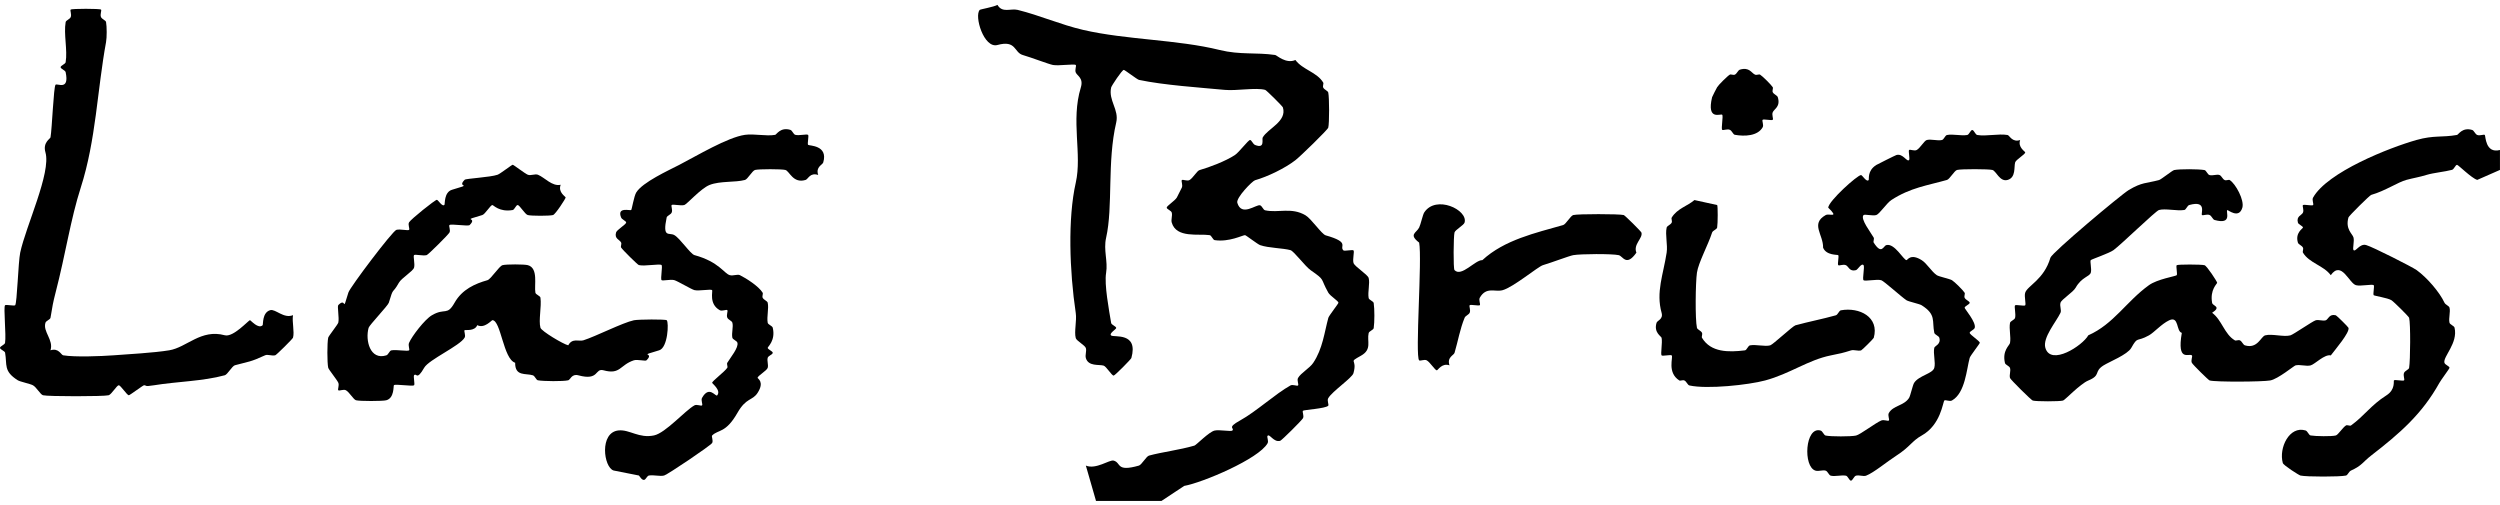
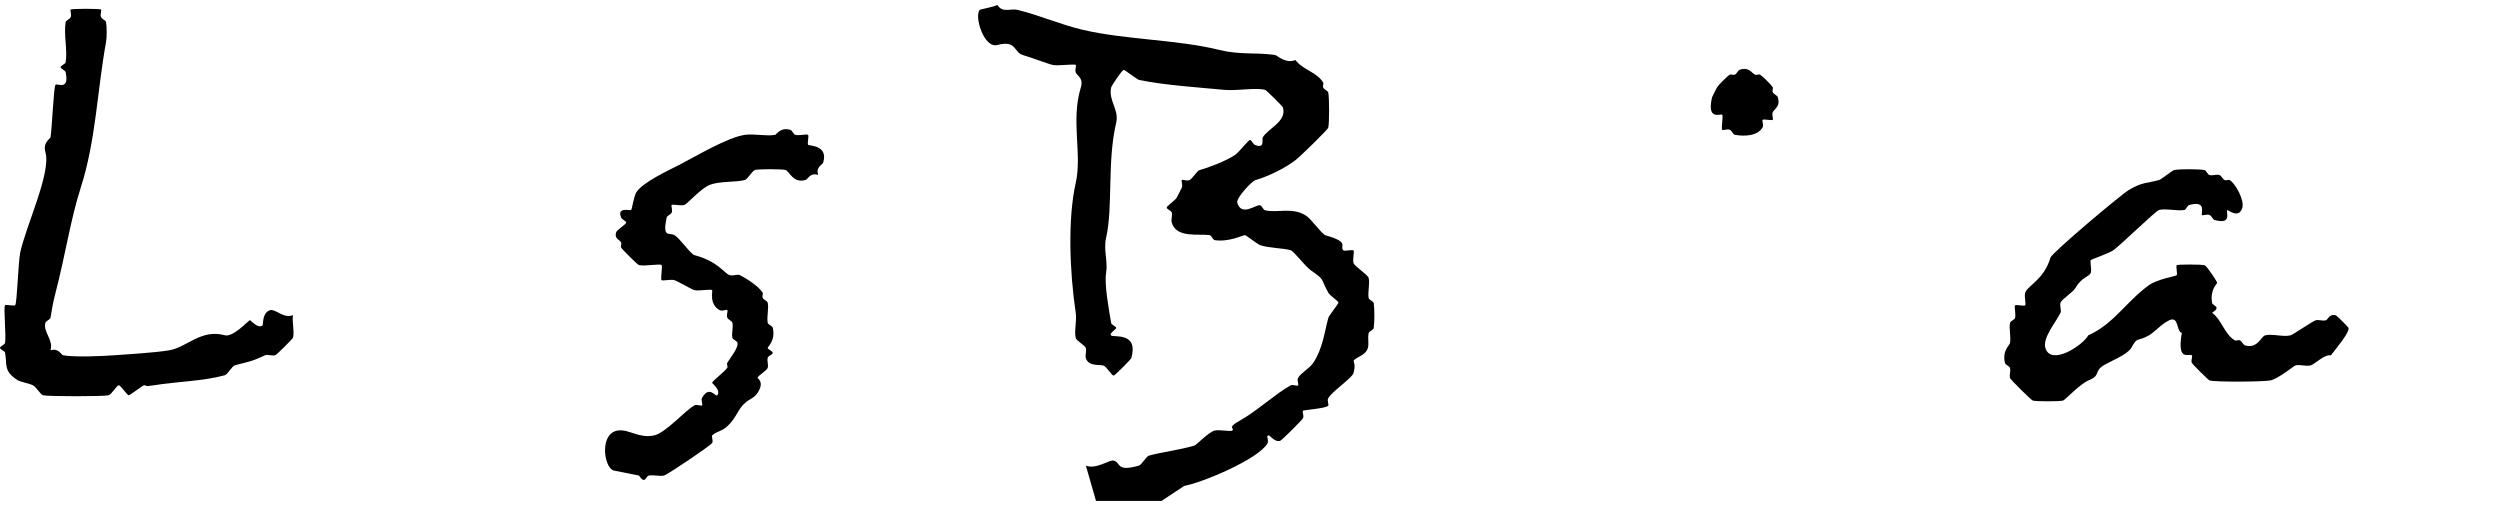
<svg xmlns="http://www.w3.org/2000/svg" id="logos" viewBox="0 0 500 101.04">
  <g>
    <path d="M20.2,1.91c.18.18-.23.96,0,1.5.18.43.95.65,1.01,1,.17.92.17,3.1,0,4.01-1.74,9.45-2.02,19.65-5.05,29.07-2.05,6.38-3.01,13.18-5.05,21.05-.5,1.92-.65,2.81-1.01,5.01-.06.37-.88.59-1.01,1-.56,1.79,1.67,3.42,1.01,5.51,1.62-.55,2.13.94,2.53,1,2.32.39,7.54.19,10.1,0,2.75-.21,8.03-.49,11.11-1,3.53-.58,6.34-4.31,11.11-3.01,1.71.47,4.75-3.01,5.05-3.01.15,0,1.67,1.85,2.53,1,.13-.13-.13-2.54,1.52-3.01,1.04-.29,2.71,1.76,4.55,1-.22,1.37.33,3.34,0,4.51-.07.24-3.3,3.44-3.54,3.51-.67.19-1.51-.23-2.02,0-3.01,1.39-3.23,1.23-6.06,2-.56.15-1.47,1.85-2.02,2-4.4,1.2-9.56,1.25-14.14,2-2.08.34-1.43,0-2.02,0-.18,0-2.85,2.01-3.03,2-.38,0-1.64-2-2.02-2s-1.46,1.85-2.02,2c-.97.26-12.16.26-13.13,0-.52-.14-1.33-1.64-2.02-2-.56-.3-2.58-.71-3.03-1-2.89-1.83-2.1-3.06-2.53-5.51C.94,70.18,0,69.9,0,69.57s.95-.62,1.01-1c.26-1.54-.35-7.17,0-7.52.19-.19,1.83.19,2.02,0,.39-.39.61-8.64,1.01-10.52,1.1-5.23,6.22-16,5.05-20.05-.58-1.99.96-2.72,1.01-3.01.31-1.72.62-10.14,1.01-10.52.35-.35,2.81,1.27,2.02-2.51-.08-.4-1.01-.67-1.01-1s.95-.62,1.01-1c.4-2.41-.42-5.63,0-8.02.06-.35.83-.57,1.01-1,.23-.54-.18-1.33,0-1.5.21-.21,5.85-.21,6.06,0Z" />
    <g>
-       <path d="M112.12,36.99c-.55,1.49,1.02,2.33,1.01,2.51,0,.22-2.04,3.38-2.53,3.51-.68.19-4.37.19-5.05,0-.56-.15-1.62-2-2.02-2-.34,0-.62.94-1.01,1-2.66.45-3.82-1-4.04-1-.4,0-1.45,1.84-2.02,2-4.52,1.33-.77.26-2.53,2-.3.3-3.74-.3-4.04,0-.19.19.27,1.03,0,1.5s-4.24,4.42-4.55,4.51c-.73.21-2.31-.21-2.53,0s.22,1.78,0,2.51-2.5,2.07-3.03,3.01c-1.4,2.49-1.02.64-2.02,4.01-.18.59-3.89,4.46-4.04,5.01-.7,2.52.3,6.53,3.54,5.51.42-.13.63-.93,1.01-1,.95-.19,3.29.24,3.54,0,.18-.18-.23-.96,0-1.5.55-1.31,3.12-4.67,4.55-5.51,2.66-1.57,3.03.19,4.55-2.51s4.14-3.82,6.57-4.51c.72-.21,2.32-2.81,3.03-3.01s4.36-.19,5.05,0c2.17.58,1.24,4.03,1.52,5.51.07.38.96.63,1.01,1,.25,1.81-.41,4.52,0,6.01.19.68,4.59,3.31,5.56,3.51.82-1.52,2.1-.71,3.03-1,2.49-.79,7.85-3.53,10.1-4.01.85-.18,6.33-.23,6.57,0,.44.44.23,5.5-1.52,6.01-4.52,1.33-.77.26-2.53,2-.22.22-1.82-.23-2.53,0-2.82.93-2.68,2.93-6.06,2-1.8-.49-.8,2.16-5.05,1-1.33-.36-1.61.91-2.02,1-1.06.24-4.91.2-6.06,0-.37-.07-.59-.87-1.01-1-1.42-.45-3.58.28-3.54-2.51-2.37-.73-2.84-8.46-4.55-8.52-.16,0-1.6,1.75-3.03,1-.52,1.29-2.41.89-2.53,1-.19.19.27,1.03,0,1.5-.93,1.63-7.15,4.39-8.08,6.01-1.55,2.7-1.48.97-2.02,1.5-.19.19.19,1.82,0,2-.3.3-3.74-.3-4.04,0-.13.13.12,2.56-1.52,3.01-.73.2-5.33.2-6.06,0-.51-.14-1.32-1.62-2.02-2-.48-.26-1.33.19-1.52,0-.18-.18.23-.96,0-1.5-.25-.59-1.94-2.64-2.02-3.01-.22-1.01-.22-5,0-6.01.08-.34,1.94-2.65,2.02-3.01.22-.94-.25-3.26,0-3.51,1.75-1.74.68,1.98,2.02-2.51.32-1.06,8.81-12.3,9.6-12.53.73-.21,2.31.21,2.53,0,.19-.19-.27-1.03,0-1.5.34-.61,5.2-4.51,5.56-4.51.25,0,1.1,1.5,1.52,1,.12-.14-.11-2.53,1.52-3.01,4.52-1.33.77-.26,2.53-2,.25-.25,5.11-.49,6.57-1,.52-.18,2.85-2,3.03-2s2.47,1.79,3.03,2c.59.23,1.45-.23,2.02,0,1.34.54,2.85,2.4,4.55,2Z" />
      <path d="M161.62,26.97c.19.19-.19,1.82,0,2,.22.21,4.05.03,3.03,3.51-.15.52-1.56.87-1.01,2.51-1.66-.54-1.99.84-2.53,1-2.52.76-3.19-1.77-4.04-2-.73-.2-5.33-.2-6.06,0-.56.15-1.47,1.85-2.02,2-1.94.53-4.97.17-7.07,1-1.76.69-4.53,3.86-5.05,4.01-.73.21-2.31-.21-2.53,0-.18.18.23.96,0,1.5-.18.43-.93.64-1.01,1-.88,4.21.48,2.93,1.52,3.51,1.16.64,3.23,3.79,4.04,4.01,4.93,1.35,5.91,3.68,7.07,4.01.67.19,1.54-.24,2.02,0,1.24.61,3.77,2.22,4.55,3.51.13.22-.14.69,0,1,.2.43.93.65,1.01,1,.26,1.15-.22,2.78,0,4.01.07.38.92.61,1.01,1,.6,2.55-1.01,3.79-1.01,4.01,0,.33,1.01.67,1.01,1s-.9.59-1.01,1c-.17.63.18,1.39,0,2-.16.56-2.02,1.61-2.02,2,0,.19,1.43.79,0,3.01-1.05,1.62-2.27.9-4.04,4.01-2.33,4.09-3.83,3.3-5.05,4.51-.19.19.27,1.03,0,1.5-.3.53-8.92,6.33-9.6,6.51-.82.22-2.07-.16-3.03,0-.67.11-.72,1.93-2.02,0l-5.05-1c-2.01-.59-2.92-7.66,1.01-8.02,2.19-.2,4.06,1.64,7.07,1,2.32-.5,6.2-4.97,8.08-6.01.48-.26,1.33.19,1.52,0s-.27-1.03,0-1.5c1.45-2.59,2.73-.13,3.03-.5.83-1.01-1.01-2.36-1.01-2.51,0-.36,2.49-2.19,3.03-3.01.14-.22-.16-.74,0-1,.61-1.02,2.3-3.02,2.02-4.01-.11-.4-.93-.62-1.01-1-.19-.93.24-2.21,0-3.01-.11-.38-.83-.58-1.01-1-.23-.54.18-1.33,0-1.5-.19-.19-1.04.27-1.52,0-2.22-1.25-1.33-3.82-1.52-4.01-.26-.25-2.6.22-3.54,0-.58-.14-3.39-1.83-4.04-2-.74-.2-2.32.21-2.53,0-.25-.25.25-2.76,0-3.01-.32-.32-3.47.3-4.55,0-.24-.07-3.25-3.03-3.54-3.51-.13-.22.15-.71,0-1-.31-.61-1.37-.73-1.01-2,.15-.55,2.02-1.61,2.02-2,0-.31-.83-.56-1.01-1-.89-2.21,1.83-1.31,2.02-1.5.14-.14.55-2.76,1.01-3.51,1.25-2.04,6.46-4.41,8.59-5.51,3.57-1.85,9.67-5.51,13.13-6.01,1.88-.27,4.25.32,6.06,0,.28-.05,1.06-1.6,3.03-1,.41.12.61.9,1.01,1,.74.2,2.32-.21,2.53,0Z" />
    </g>
  </g>
  <g>
    <path d="M219.19,100.14l-2.02-7.02c2.04.84,4.73-1.23,5.56-1,1.57.43.41,2.32,5.05,1,.56-.16,1.47-1.85,2.02-2,2.64-.72,6.07-1.12,9.09-2,.37-.11,2.9-2.75,4.04-3.01.95-.21,3.28.25,3.54,0,.54-.54-1.23-.49,1.52-2,3.28-1.81,7.08-5.34,10.1-7.02.48-.26,1.33.19,1.52,0s-.27-1.03,0-1.5c.55-.98,2.33-1.96,3.03-3.01,1.91-2.83,2.24-6.15,3.03-9.02.12-.43,2.02-2.83,2.02-3.01,0-.35-1.65-1.35-2.02-2-1.74-3.08-.48-2.37-3.54-4.51-1.11-.78-3.35-3.82-4.04-4.01-1.54-.42-4.37-.41-6.06-1-.52-.18-2.85-2.01-3.03-2-.47,0-3.17,1.43-6.06,1-.38-.06-.63-.95-1.01-1-2.22-.33-6.66.66-7.58-2.51-.18-.61.17-1.37,0-2-.11-.41-1.01-.67-1.01-1s1.62-1.35,2.02-2c.11-.18.86-1.66,1.01-2,.23-.54-.18-1.33,0-1.5.19-.19,1.04.26,1.52,0,.7-.39,1.5-1.86,2.02-2,1.97-.56,5.22-1.79,7.07-3.01.82-.54,2.67-3.01,3.03-3.01.31,0,.57.83,1.01,1,2.04.81,1.31-1.13,1.52-1.5,1.01-1.8,4.89-3.19,4.04-6.01-.07-.24-3.29-3.44-3.54-3.51-1.86-.51-5.72.22-8.08,0-4.95-.47-12.19-.94-17.17-2-.36-.08-2.85-2.01-3.03-2-.36,0-2.45,3.18-2.53,3.51-.59,2.62,1.62,4.43,1.01,7.02-1.85,7.87-.6,16.75-2.02,23.05-.56,2.47.39,4.7,0,7.02s.58,7.44,1.01,10.02c.06.38,1.01.67,1.01,1,0,.25-1.51,1.1-1.01,1.5.53.43,5.5-.74,4.04,4.51-.07.24-3.29,3.51-3.54,3.51-.4,0-1.46-1.84-2.02-2-.91-.26-3.04.2-3.54-1.5-.18-.62.18-1.39,0-2-.16-.56-1.87-1.45-2.02-2-.35-1.28.23-3.48,0-5.01-1.25-8.38-1.61-18.92,0-26.06,1.3-5.74-1.02-12.4,1.01-19.04.59-1.92-.73-2.33-1.01-3.01-.23-.54.18-1.33,0-1.5-.27-.27-3.42.21-4.55,0-.86-.16-4.3-1.49-6.06-2s-1.26-3.04-5.05-2c-2.73.75-4.69-5.84-3.54-7.02.13-.13,2.79-.58,3.54-1,.97,1.69,2.65.66,4.04,1,4.42,1.09,8.56,2.95,13.13,4.01,8.63,1.99,18.83,1.92,27.27,4.01,4.11,1.01,7.23.44,11.11,1,.3.04,2.17,1.84,4.04,1,1.43,1.95,4.31,2.42,5.56,4.51.13.22-.14.69,0,1,.2.43.93.65,1.01,1,.22.96.23,6.17,0,7.02-.12.44-5.65,5.81-6.57,6.51-2.08,1.61-5.55,3.29-8.08,4.01-.55.16-3.83,3.51-3.54,4.51.84,2.85,3.77.28,4.55.5.41.12.63.92,1.01,1,2.64.58,5.25-.67,8.08,1,1.17.69,3.23,3.78,4.04,4.01,5,1.42,2.65,2.13,3.54,3.01.19.19,1.83-.19,2.02,0,.22.21-.22,1.78,0,2.51s2.83,2.3,3.03,3.01c.29,1.06-.22,2.79,0,4.01.07.38.95.63,1.01,1,.18,1.23.18,3.78,0,5.01-.06.37-.92.61-1.01,1-.38,1.62.72,3.25-1.52,4.51-2.75,1.55-.66.42-1.52,3.51-.26.94-4.28,3.64-5.05,5.01-.27.47.19,1.32,0,1.5-.57.57-4.86.81-5.05,1s.27,1.03,0,1.5-4.24,4.42-4.55,4.51c-1.3.38-2.11-1.48-2.53-1-.19.22.27,1.03,0,1.5-1.76,3.12-13.01,7.87-16.67,8.52l-4.55,3.01h-13.13Z" />
-     <path d="M500,33.98l-4.55,2c-1.12-.32-3.79-3.01-4.04-3.01-.33,0-.59.89-1.01,1-1.41.38-3.69.59-5.05,1-1.57.48-2.61.62-4.04,1-1.8.49-4.23,2.2-7.07,3.01-.31.09-4.46,4.2-4.55,4.51-.66,2.36.81,3.27,1.01,4.01s-.22,2.25,0,2.51c.41.48,1.22-1.37,2.53-1s9.24,4.39,10.1,5.01c2.1,1.52,4.59,4.42,5.56,6.51.2.43.91.63,1.01,1,.23.84-.21,2.12,0,3.01.09.39.92.61,1.01,1,.73,3.1-2.36,5.8-2.02,7.02.12.41,1.01.67,1.01,1,0,.18-1.67,2.37-2.02,3.01-3.48,6.26-7.93,10.11-13.64,14.53-1.74,1.35-1.81,2-4.04,3.01-.44.2-.65.92-1.01,1-1.21.27-7.88.27-9.09,0-.29-.06-3.4-2.03-3.54-2.51-.84-3.02,1.32-7.49,4.55-6.51.42.13.64.94,1.01,1,.95.17,4.26.22,5.05,0,.46-.13,1.33-1.54,2.02-2,.24-.16.8.15,1.01,0,2.64-1.9,3.99-4.06,7.07-6.01,1.87-1.18,1.39-2.88,1.52-3.01.19-.19,1.83.19,2.02,0,.18-.18-.23-.96,0-1.5.18-.43.95-.65,1.01-1,.25-1.41.31-8.9,0-10.02-.07-.24-3.05-3.21-3.54-3.51-.75-.46-3.4-.86-3.54-1-.19-.19.19-1.82,0-2-.27-.27-2.62.25-3.54,0-1.4-.38-2.9-5.03-5.05-2-1.43-1.95-4.31-2.42-5.56-4.51-.13-.22.14-.7,0-1-.2-.43-.9-.63-1.01-1-.6-1.98,1.01-2.84,1.01-3.01,0-.33-.9-.59-1.01-1-.36-1.3.77-1.45,1.01-2s-.18-1.33,0-1.5c.19-.19,1.83.19,2.02,0s-.27-1.03,0-1.5c2.86-5.09,15.22-9.98,20.71-11.53,3.49-.98,5.03-.46,8.08-1,.28-.05,1.06-1.6,3.03-1,.38.12.59.83,1.01,1,.54.22,1.29-.17,1.52,0,.17.13.07,3.79,3.03,3.01v4.01Z" />
    <path d="M445.45,42c-.33.38,1.09,2.99-2.53,2-.38-.1-.58-.83-1.01-1-.55-.23-1.34.18-1.52,0-.27-.26,1.08-3-2.53-2-.41.11-.64.95-1.01,1-1.54.23-3.76-.35-5.05,0-.66.18-7.57,6.91-9.09,8.02-.86.63-4.36,1.82-4.55,2-.22.21.22,1.78,0,2.51-.25.82-1.83.87-3.03,3.01-.53.94-2.83,2.33-3.03,3.01s.24,1.5,0,2c-.84,1.79-3.62,4.99-3.03,7.02,1.08,3.69,7.45-.44,8.59-2.51,5.06-2.23,7.61-6.77,12.12-10.02,1.69-1.22,5.33-1.78,5.56-2,.19-.19-.19-1.82,0-2s4.89-.18,5.56,0c.48.13,2.53,3.29,2.53,3.51s-1.47,1.37-1.01,4.01c.11.67,1.95.72,0,2,1.96,1.42,2.44,4.27,4.55,5.51.22.13.7-.14,1.01,0,.43.2.63.89,1.01,1,2.52.76,3.19-1.77,4.04-2,1.35-.37,3.7.37,5.05,0,.59-.16,4.43-2.83,5.05-3.01s1.42.19,2.02,0c.49-.16.69-1.36,2.02-1,.17.05,2.48,2.33,2.53,2.51.26.94-2.64,4.31-3.54,5.51-1.24-.3-3.18,1.77-4.04,2s-2.17-.23-3.03,0c-.31.09-3.5,2.73-5.05,3.01s-10.89.34-12.12,0c-.24-.07-3.29-3.08-3.54-3.51-.27-.47.19-1.32,0-1.5-.54-.53-3.05,1.49-2.02-4.51-1.16-.29-.52-3.45-2.53-2.51-1.54.73-2.99,2.42-4.04,3.01-2.55,1.42-2.17.08-3.54,2.51-.76,1.35-4.37,2.76-5.56,3.51-2,1.27-.41,1.92-3.03,3.01-1.66.69-4.65,3.9-5.05,4.01-.73.2-5.33.2-6.06,0-.31-.08-4.46-4.2-4.55-4.51-.18-.63.19-1.41,0-2-.13-.41-.92-.62-1.01-1-.59-2.49.92-3.51,1.01-4.01.22-1.22-.23-2.8,0-4.01.07-.38.9-.6,1.01-1,.2-.74-.21-2.3,0-2.51.19-.19,1.83.19,2.02,0,.22-.21-.22-1.78,0-2.51.42-1.4,3.78-2.63,5.05-7.02.29-1,14.11-12.6,15.66-13.53,2.68-1.61,3.49-1.31,6.06-2,.44-.12,2.65-1.92,3.03-2,1.09-.23,4.9-.21,6.06,0,.37.07.6.89,1.01,1,.65.19,1.47-.22,2.02,0,.39.16.59.81,1.01,1,.32.15.81-.13,1.01,0,1.2.76,2.95,4.03,2.53,5.51-.69,2.38-2.92.37-3.03.5Z" />
-     <path d="M404.04,27.97c-.55,1.49,1.02,2.34,1.01,2.51-.02.41-1.86,1.44-2.02,2-.26.89.19,3.04-1.52,3.51-1.56.43-2.27-1.8-3.03-2s-6.3-.21-7.07,0c-.55.15-1.46,1.84-2.02,2-3.88,1.1-7.32,1.54-11.11,4.01-.94.61-2.39,2.82-3.03,3.01-.73.21-2.31-.21-2.53,0-.74.73,1.49,3.55,2.02,4.51.15.28-.14.78,0,1,1.61,2.52,1.91.67,2.53.5,1.64-.45,3.45,3.01,4.04,3.01.19,0,.78-1.41,3.03,0,1.04.65,1.96,2.29,3.03,3.01.4.27,2.59.73,3.03,1,.54.34,2.19,1.97,2.53,2.51.13.2-.15.69,0,1,.21.45,1.01.7,1.01,1,0,.33-1.01.67-1.01,1,0,.23,2.33,2.89,2.02,4.01-.12.41-1.01.68-1.01,1,0,.38,2.02,1.62,2.02,2,0,.18-1.9,2.58-2.02,3.01-.62,2.26-.89,7.03-3.54,8.52-.47.27-1.33-.19-1.52,0-.32.31-.7,4.89-4.55,7.02-1.95,1.08-2.31,2.25-5.05,4.01-1.84,1.18-4.53,3.43-6.06,4.01-.55.21-1.36-.18-2.02,0-.41.11-.68,1-1.01,1s-.62-.94-1.01-1c-.96-.16-2.2.22-3.03,0-.39-.11-.6-.87-1.01-1-.6-.19-1.39.18-2.02,0-2.56-.73-2.11-8.95,1.01-8.02.41.12.63.92,1.01,1,1.01.22,5.05.22,6.06,0,.86-.19,3.88-2.52,5.05-3.01.54-.23,1.34.18,1.52,0,.19-.19-.27-1.03,0-1.5.86-1.52,3.02-1.43,4.04-3.01.28-.44.73-2.57,1.01-3.01.96-1.49,3.71-1.83,4.04-3.01.3-1.08-.26-2.84,0-4.01.09-.4,1.38-.68,1.01-2-.11-.4-.93-.62-1.01-1-.49-2.39.44-3.63-2.53-5.51-.44-.28-2.61-.73-3.03-1-.98-.64-4.54-3.87-5.05-4.01-.92-.25-3.26.27-3.54,0s.27-2.68,0-3.01c-.41-.5-1.14.9-1.52,1-1.31.35-1.46-.77-2.02-1s-1.34.18-1.52,0c-.19-.19.19-1.82,0-2-.13-.13-2.4.09-3.03-1.5.07-2.6-2.57-4.77.51-6.51.74-.42,2.78.73.51-1.5.14-1.38,5.85-6.51,6.57-6.51.25,0,1.1,1.5,1.52,1,.14-.17-.33-1.83,1.52-3.01.23-.14,3.82-1.94,4.04-2,1.3-.37,2.11,1.48,2.53,1,.2-.23-.19-1.82,0-2s1.04.26,1.52,0c.7-.38,1.51-1.87,2.02-2,.84-.23,2.13.21,3.03,0,.4-.09.62-.92,1.01-1,1.19-.24,2.79.21,4.04,0,.39-.06.67-1,1.01-1s.62.94,1.01,1c1.84.3,4.23-.31,6.06,0,.39.07.91,1.55,2.53,1Z" />
-     <path d="M343.43,41c.16.16.14,3.73,0,4.51-.07.37-.88.59-1.01,1-.79,2.46-2.74,6.02-3.03,8.02s-.38,9.36,0,11.03c.08.36.81.57,1.01,1,.14.31-.13.79,0,1,1.77,2.95,5.34,2.91,8.59,2.51.37-.05.62-.93,1.01-1,1.23-.22,2.97.29,4.04,0,.55-.15,4.5-3.86,5.05-4.01,2.75-.75,5.37-1.24,8.08-2,.41-.12.63-.93,1.01-1,3.71-.67,7.73,1.35,6.57,5.51-.05.17-2.35,2.46-2.53,2.51-.63.18-1.42-.19-2.02,0-1.65.52-2.17.63-4.04,1-4.53.91-8.16,3.67-13.13,5.01-3.29.89-11.59,1.79-15.15,1-.36-.08-.57-.8-1.01-1-.32-.15-.81.13-1.01,0-2.5-1.59-1.17-4.67-1.52-5.01-.19-.19-1.83.19-2.02,0-.24-.24.2-2.56,0-3.51-.07-.33-1.61-1.05-1.01-3.01.14-.47,1.38-.69,1.01-2-1.16-4.16.35-7.67,1.01-12.03.24-1.55-.32-3.6,0-5.01.08-.36.81-.57,1.01-1,.14-.31-.13-.79,0-1,1.09-1.81,3.18-2.32,4.55-3.51l4.55,1Z" />
-     <path d="M290.91,54.03c1.38,1.44,4.14-2.08,5.56-2,4.41-4.07,10.65-5.44,16.16-7.02.56-.16,1.47-1.85,2.02-2,.88-.24,9.22-.24,10.1,0,.24.07,3.47,3.27,3.54,3.51.32,1.12-1.69,2.34-1.01,4.01-2.03,2.89-2.69.69-3.54.5-1.36-.3-7.61-.26-9.09,0-.79.14-4.36,1.5-6.06,2-.99.29-5.93,4.43-8.08,5.01-1.53.41-3.25-.76-4.55,1.5-.27.47.19,1.32,0,1.5s-1.83-.19-2.02,0c-.18.18.23.96,0,1.5-.17.4-.84.6-1.01,1-.94,2.28-1.32,4.65-2.02,7.02-.15.52-1.56.86-1.01,2.51-1.5-.55-2.35,1.01-2.53,1-.37-.01-1.35-1.63-2.02-2-.48-.26-1.33.19-1.52,0-.84-.83.63-20.35,0-23.55-2.15-1.65-.56-1.91,0-3.01.3-.59.72-2.56,1.01-3.01,2.34-3.59,8.78-.53,8.08,2-.15.55-1.87,1.45-2.02,2-.2.73-.26,7.25,0,7.52Z" />
    <path d="M354.55,23.96c-.19.19-1.83-.19-2.02,0s.27,1.03,0,1.5c-1,1.75-3.6,1.85-5.56,1.5-.36-.06-.57-.82-1.01-1-.55-.23-1.34.18-1.52,0-.25-.25.25-2.76,0-3.01-.29-.29-3.16,1.29-2.02-3.51.03-.12.89-1.81,1.01-2,.28-.47,2.05-2.23,2.53-2.51.22-.13.7.14,1.01,0,.43-.2.63-.89,1.01-1,1.9-.57,2.28.66,3.03,1,.31.14.79-.13,1.01,0,.47.28,2.24,2.04,2.53,2.51.13.22-.14.7,0,1,.2.43.9.63,1.01,1,.59,1.92-.73,2.33-1.01,3.01-.23.54.18,1.33,0,1.5Z" />
  </g>
</svg>